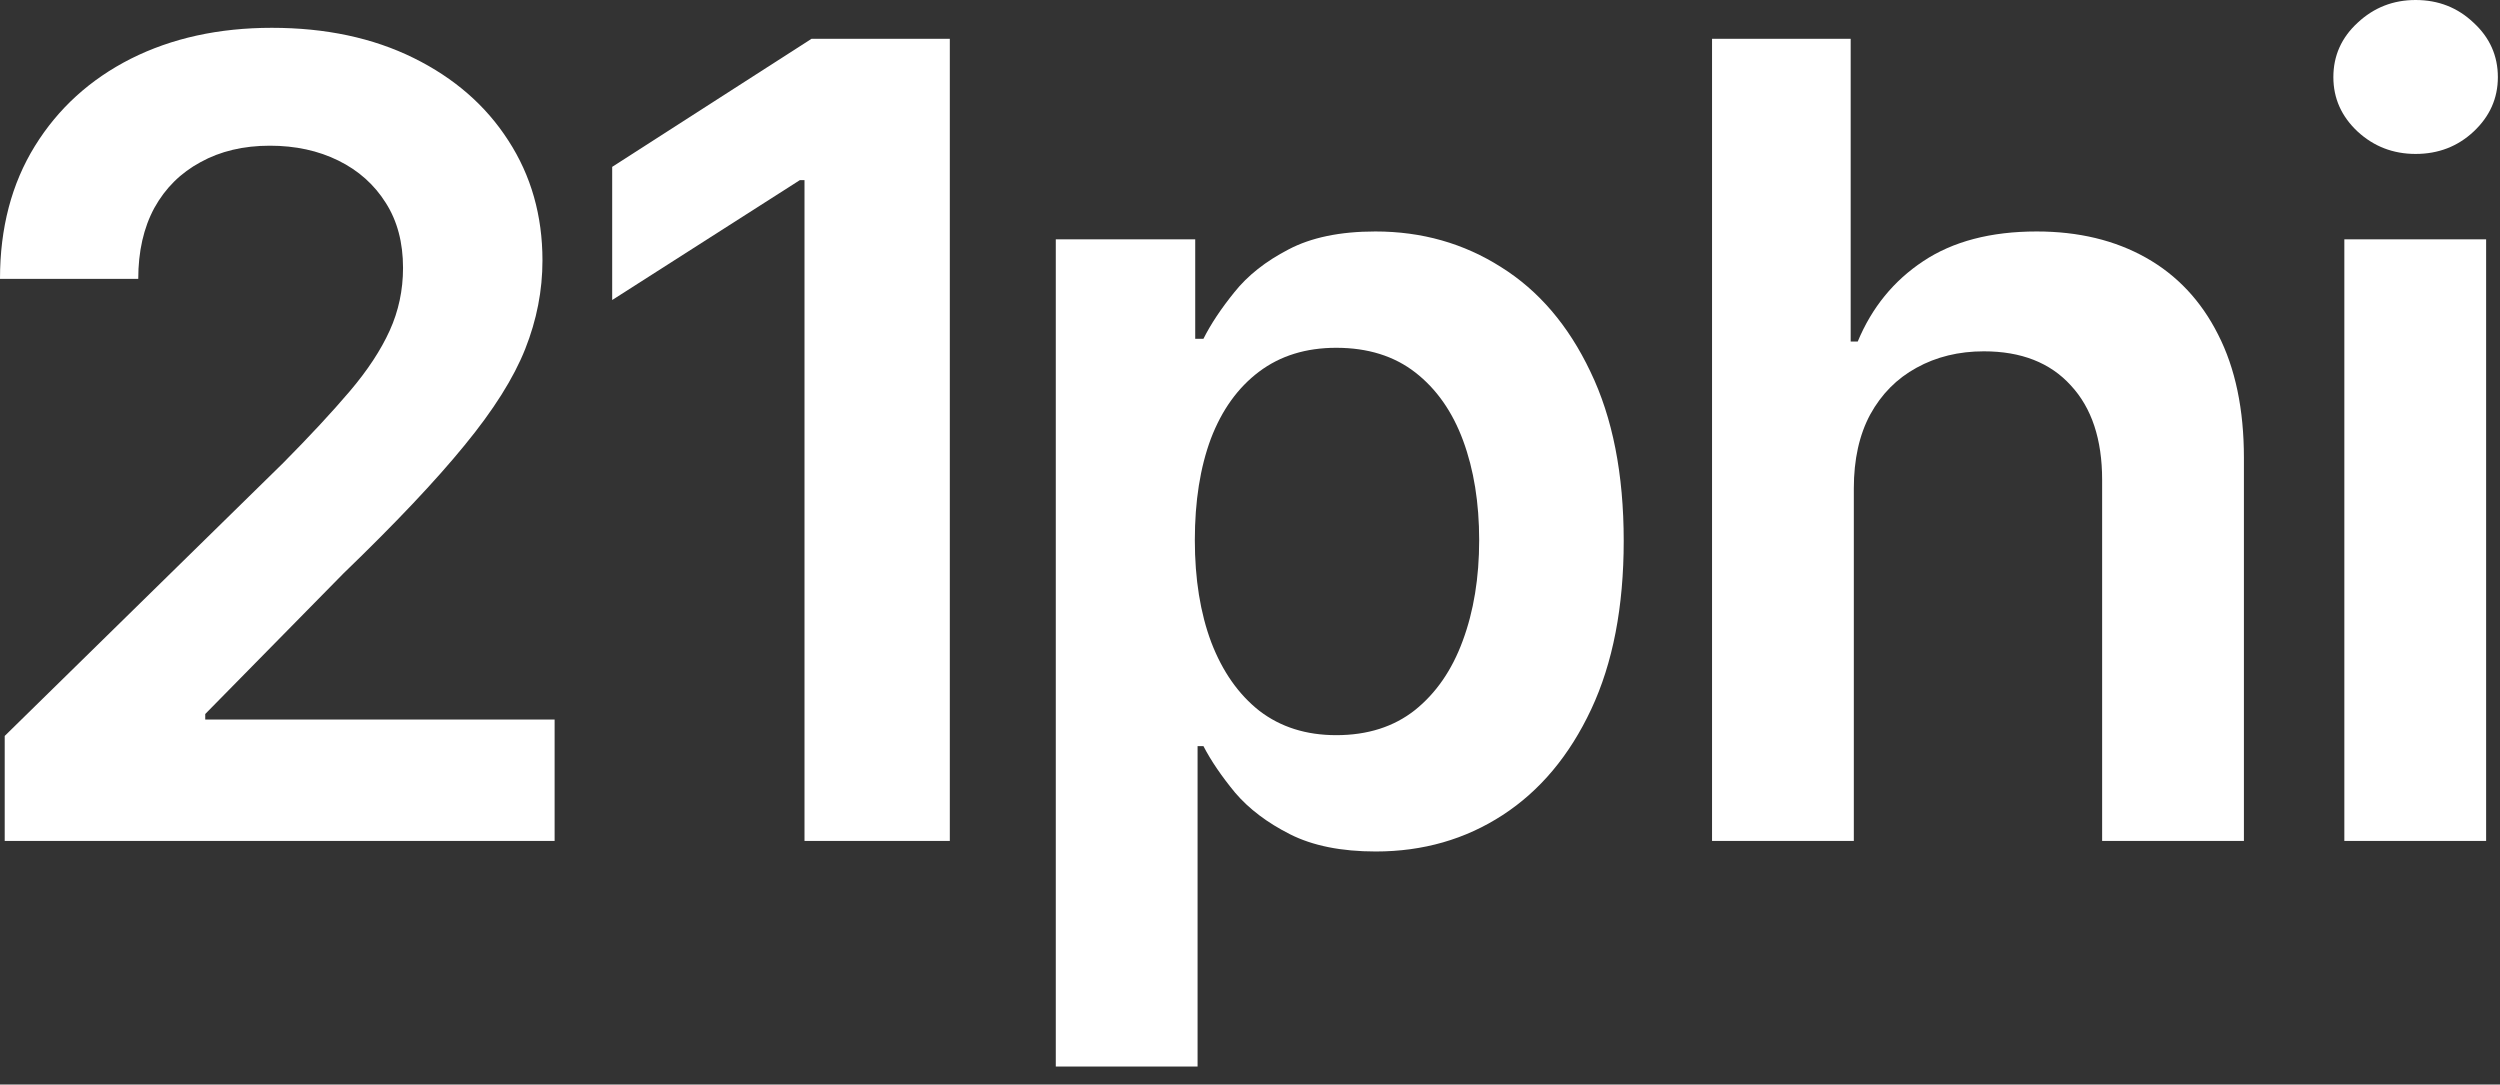
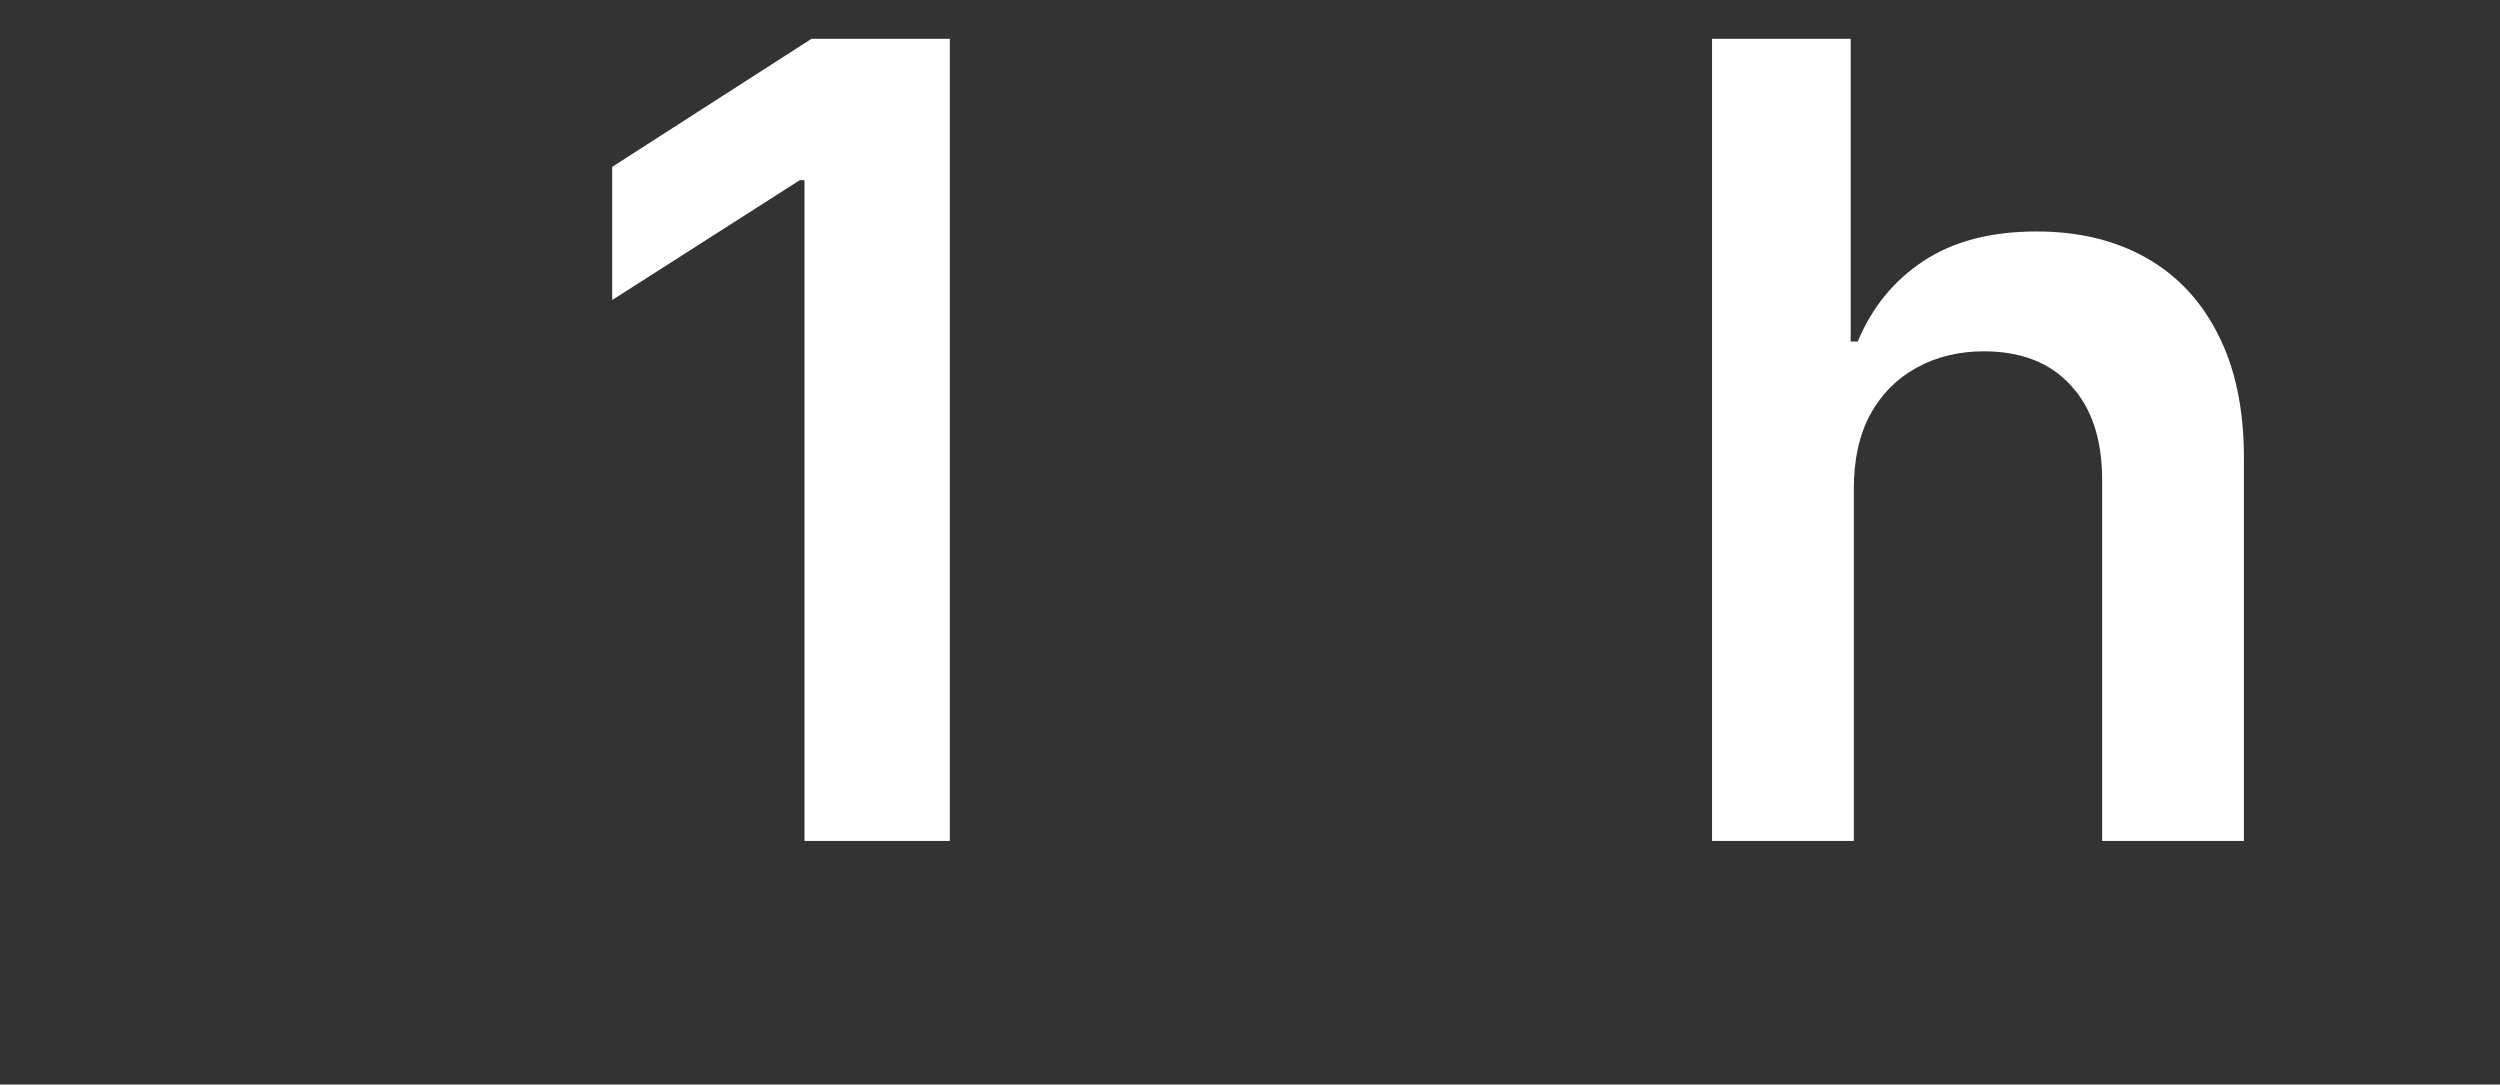
<svg xmlns="http://www.w3.org/2000/svg" width="136" height="59" viewBox="0 0 136 59" fill="none">
  <rect x="0" y="0" width="136" height="59" fill="#333333" stroke="none" />
-   <path d="M127.532 45.746V13.018H135.245V45.746H127.532ZM131.409 8.374C130.188 8.374 129.137 7.969 128.256 7.159C127.375 6.335 126.935 5.348 126.935 4.197C126.935 3.033 127.375 2.045 128.256 1.236C129.137 0.412 130.188 0 131.409 0C132.645 0 133.696 0.412 134.563 1.236C135.443 2.045 135.884 3.033 135.884 4.197C135.884 5.348 135.443 6.335 134.563 7.159C133.696 7.969 132.645 8.374 131.409 8.374Z" fill="white" />
  <path d="M100.848 26.57V45.746H93.135V2.109H100.677V18.579H101.061C101.828 16.733 103.014 15.277 104.619 14.212C106.238 13.132 108.298 12.592 110.798 12.592C113.071 12.592 115.052 13.068 116.743 14.02C118.433 14.972 119.74 16.364 120.663 18.196C121.601 20.028 122.069 22.266 122.069 24.908V45.746H114.356V26.101C114.356 23.899 113.788 22.188 112.652 20.966C111.53 19.73 109.953 19.112 107.922 19.112C106.558 19.112 105.336 19.41 104.257 20.007C103.191 20.59 102.353 21.435 101.743 22.543C101.146 23.651 100.848 24.993 100.848 26.57Z" fill="white" />
-   <path d="M57.435 58.018V13.018H65.02V18.43H65.467C65.865 17.635 66.426 16.79 67.151 15.895C67.875 14.986 68.855 14.212 70.091 13.572C71.327 12.919 72.903 12.592 74.821 12.592C77.35 12.592 79.629 13.239 81.66 14.531C83.706 15.81 85.325 17.706 86.519 20.22C87.726 22.72 88.33 25.788 88.33 29.425C88.33 33.018 87.74 36.072 86.561 38.587C85.382 41.101 83.777 43.018 81.746 44.339C79.715 45.66 77.413 46.321 74.842 46.321C72.967 46.321 71.412 46.008 70.176 45.383C68.94 44.758 67.946 44.006 67.193 43.125C66.455 42.23 65.879 41.385 65.467 40.589H65.148V58.018H57.435ZM64.999 29.382C64.999 31.498 65.297 33.352 65.894 34.943C66.504 36.534 67.378 37.777 68.514 38.672C69.665 39.553 71.057 39.993 72.69 39.993C74.395 39.993 75.823 39.538 76.973 38.629C78.124 37.706 78.99 36.449 79.573 34.858C80.169 33.253 80.467 31.427 80.467 29.382C80.467 27.351 80.176 25.547 79.594 23.97C79.011 22.393 78.145 21.158 76.994 20.263C75.844 19.368 74.409 18.92 72.69 18.92C71.043 18.92 69.644 19.354 68.493 20.22C67.342 21.087 66.469 22.301 65.872 23.864C65.29 25.426 64.999 27.266 64.999 29.382Z" fill="white" />
  <path d="M51.67 2.109V45.746H43.765V9.801H43.509L33.303 16.321V9.077L44.149 2.109H51.67Z" fill="white" />
-   <path d="M0.256 45.746V40.035L15.405 25.185C16.854 23.721 18.061 22.422 19.027 21.285C19.993 20.149 20.717 19.048 21.2 17.983C21.683 16.918 21.925 15.781 21.925 14.574C21.925 13.196 21.612 12.017 20.987 11.037C20.362 10.043 19.503 9.275 18.409 8.736C17.315 8.196 16.072 7.926 14.68 7.926C13.246 7.926 11.989 8.224 10.909 8.821C9.83 9.403 8.991 10.234 8.395 11.314C7.812 12.393 7.521 13.679 7.521 15.17H0C0 12.4 0.632 9.993 1.896 7.947C3.161 5.902 4.901 4.318 7.116 3.196C9.347 2.074 11.903 1.513 14.787 1.513C17.713 1.513 20.284 2.06 22.5 3.153C24.716 4.247 26.435 5.746 27.656 7.649C28.892 9.552 29.51 11.726 29.51 14.169C29.51 15.803 29.197 17.408 28.572 18.984C27.947 20.561 26.847 22.308 25.27 24.226C23.707 26.143 21.513 28.466 18.686 31.193L11.165 38.842V39.141H30.171V45.746H0.256Z" fill="white" />
</svg>